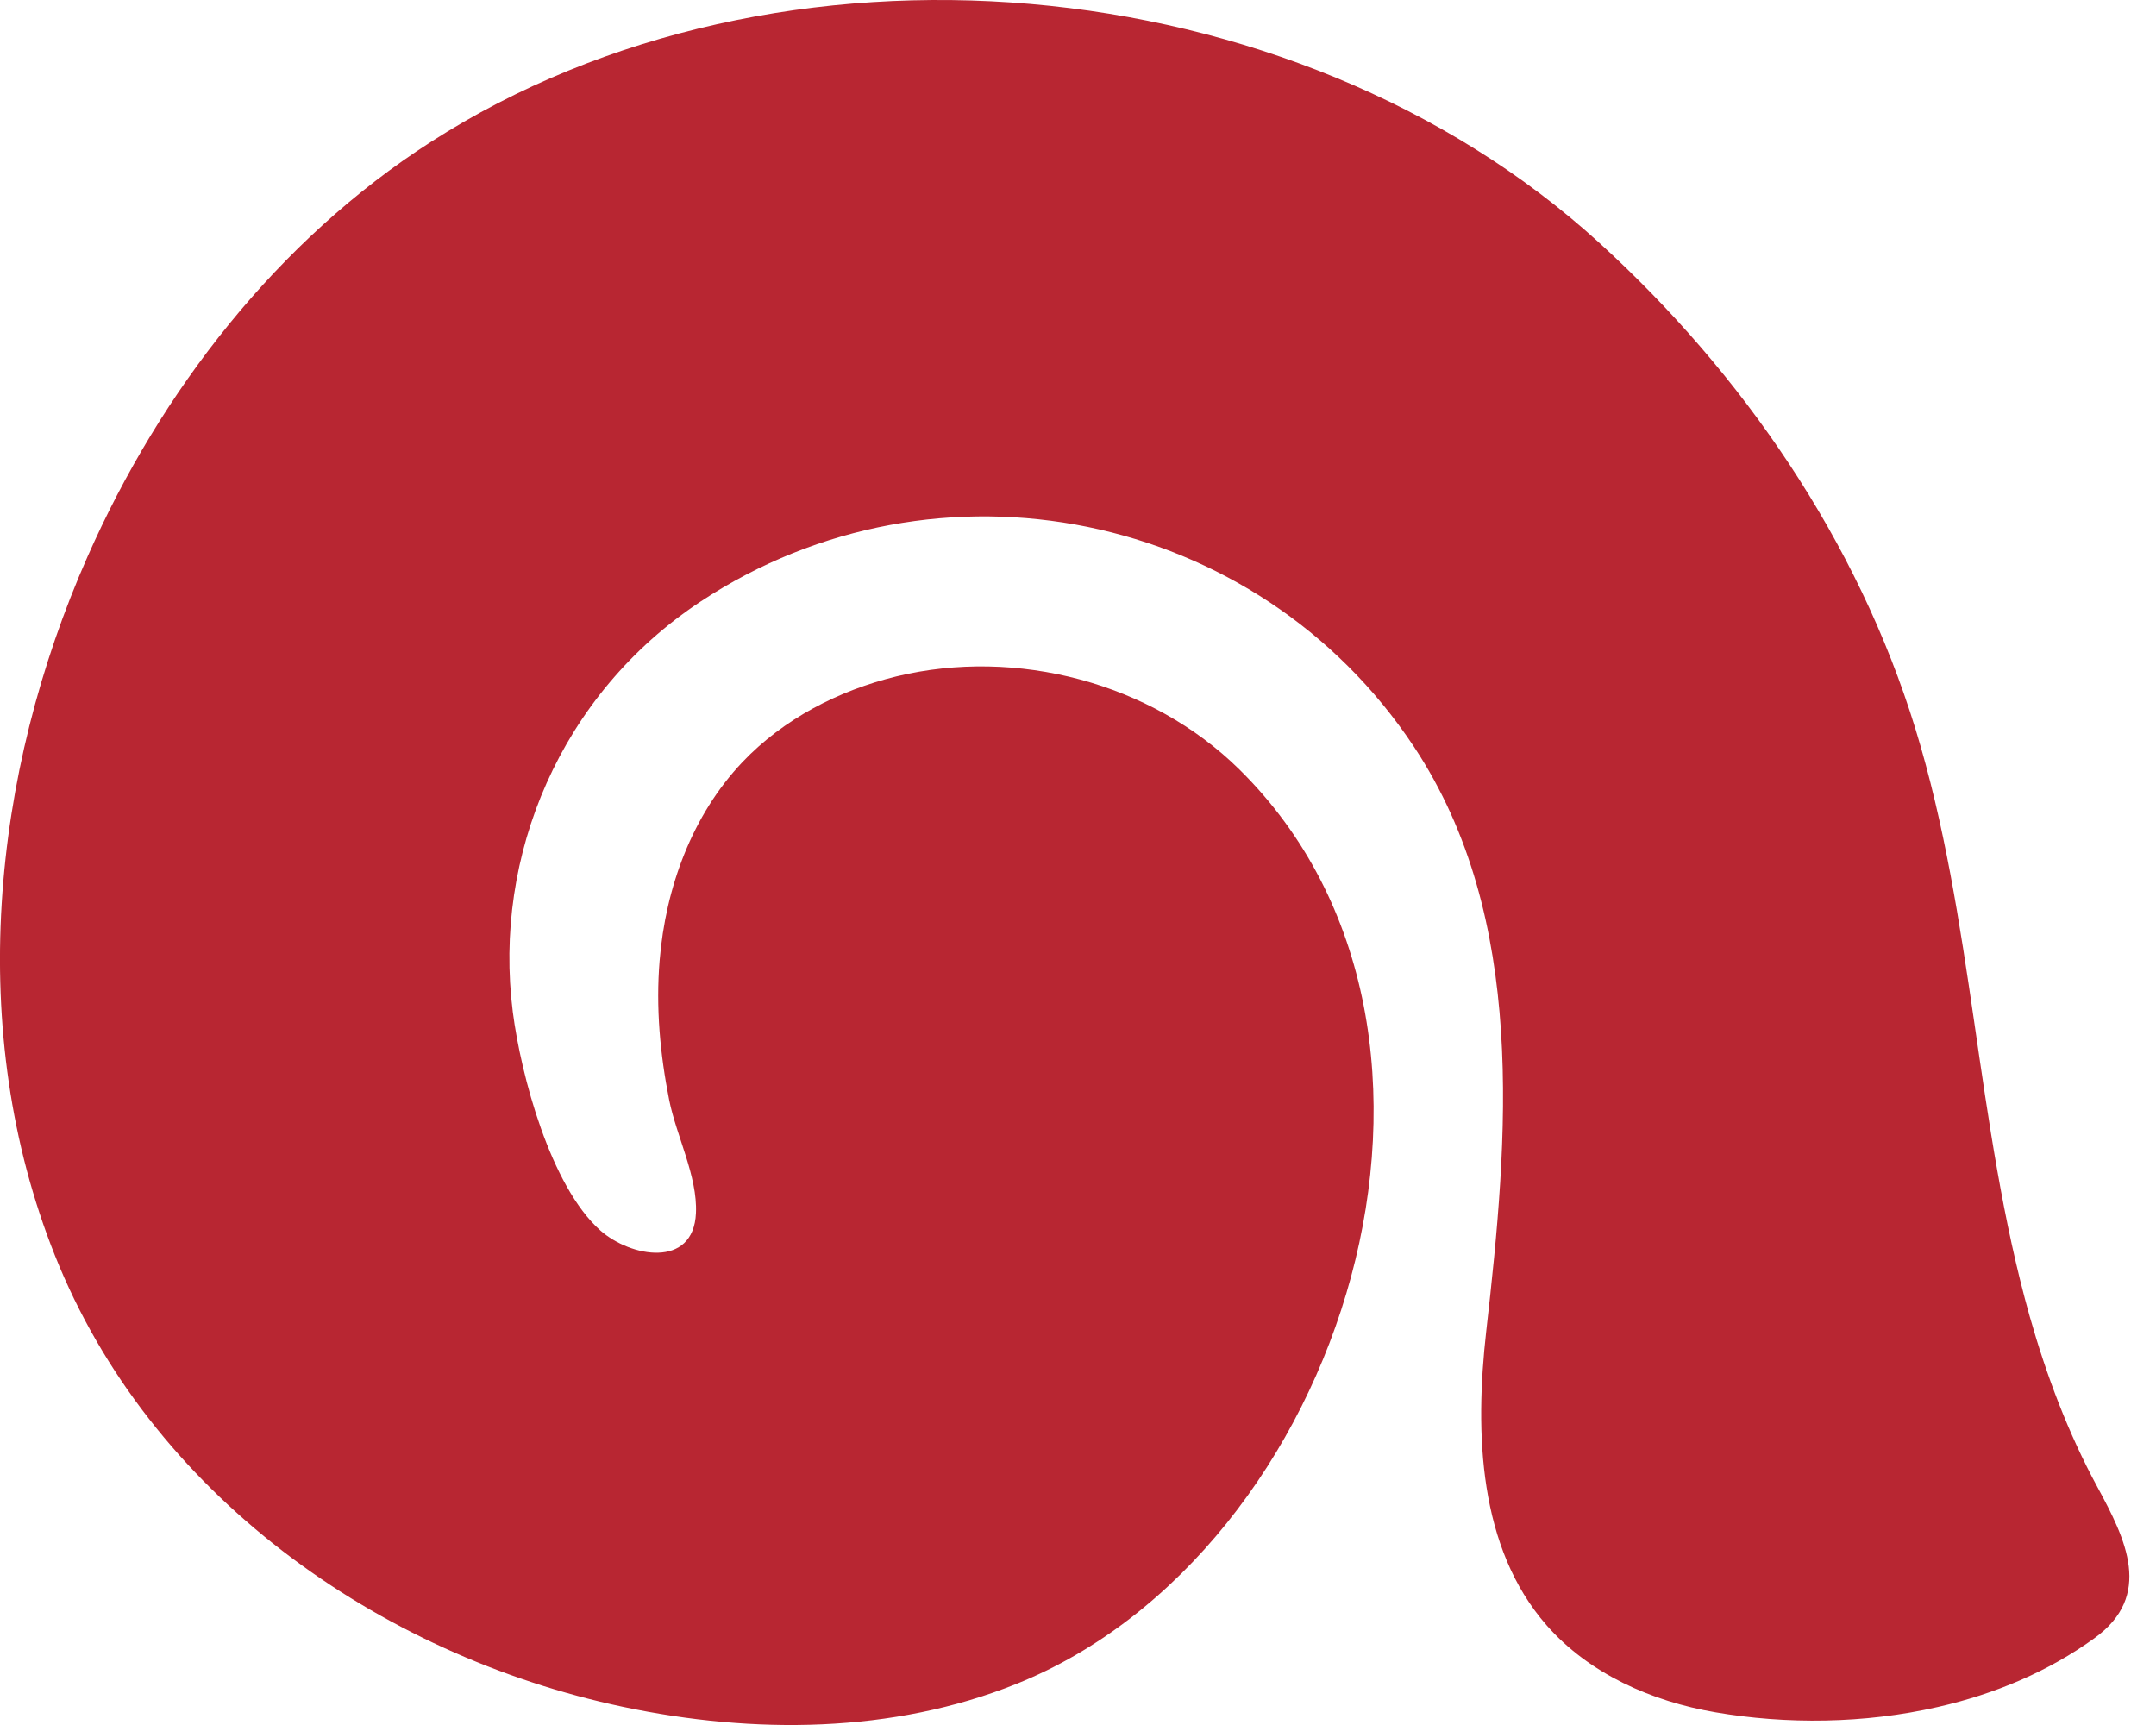
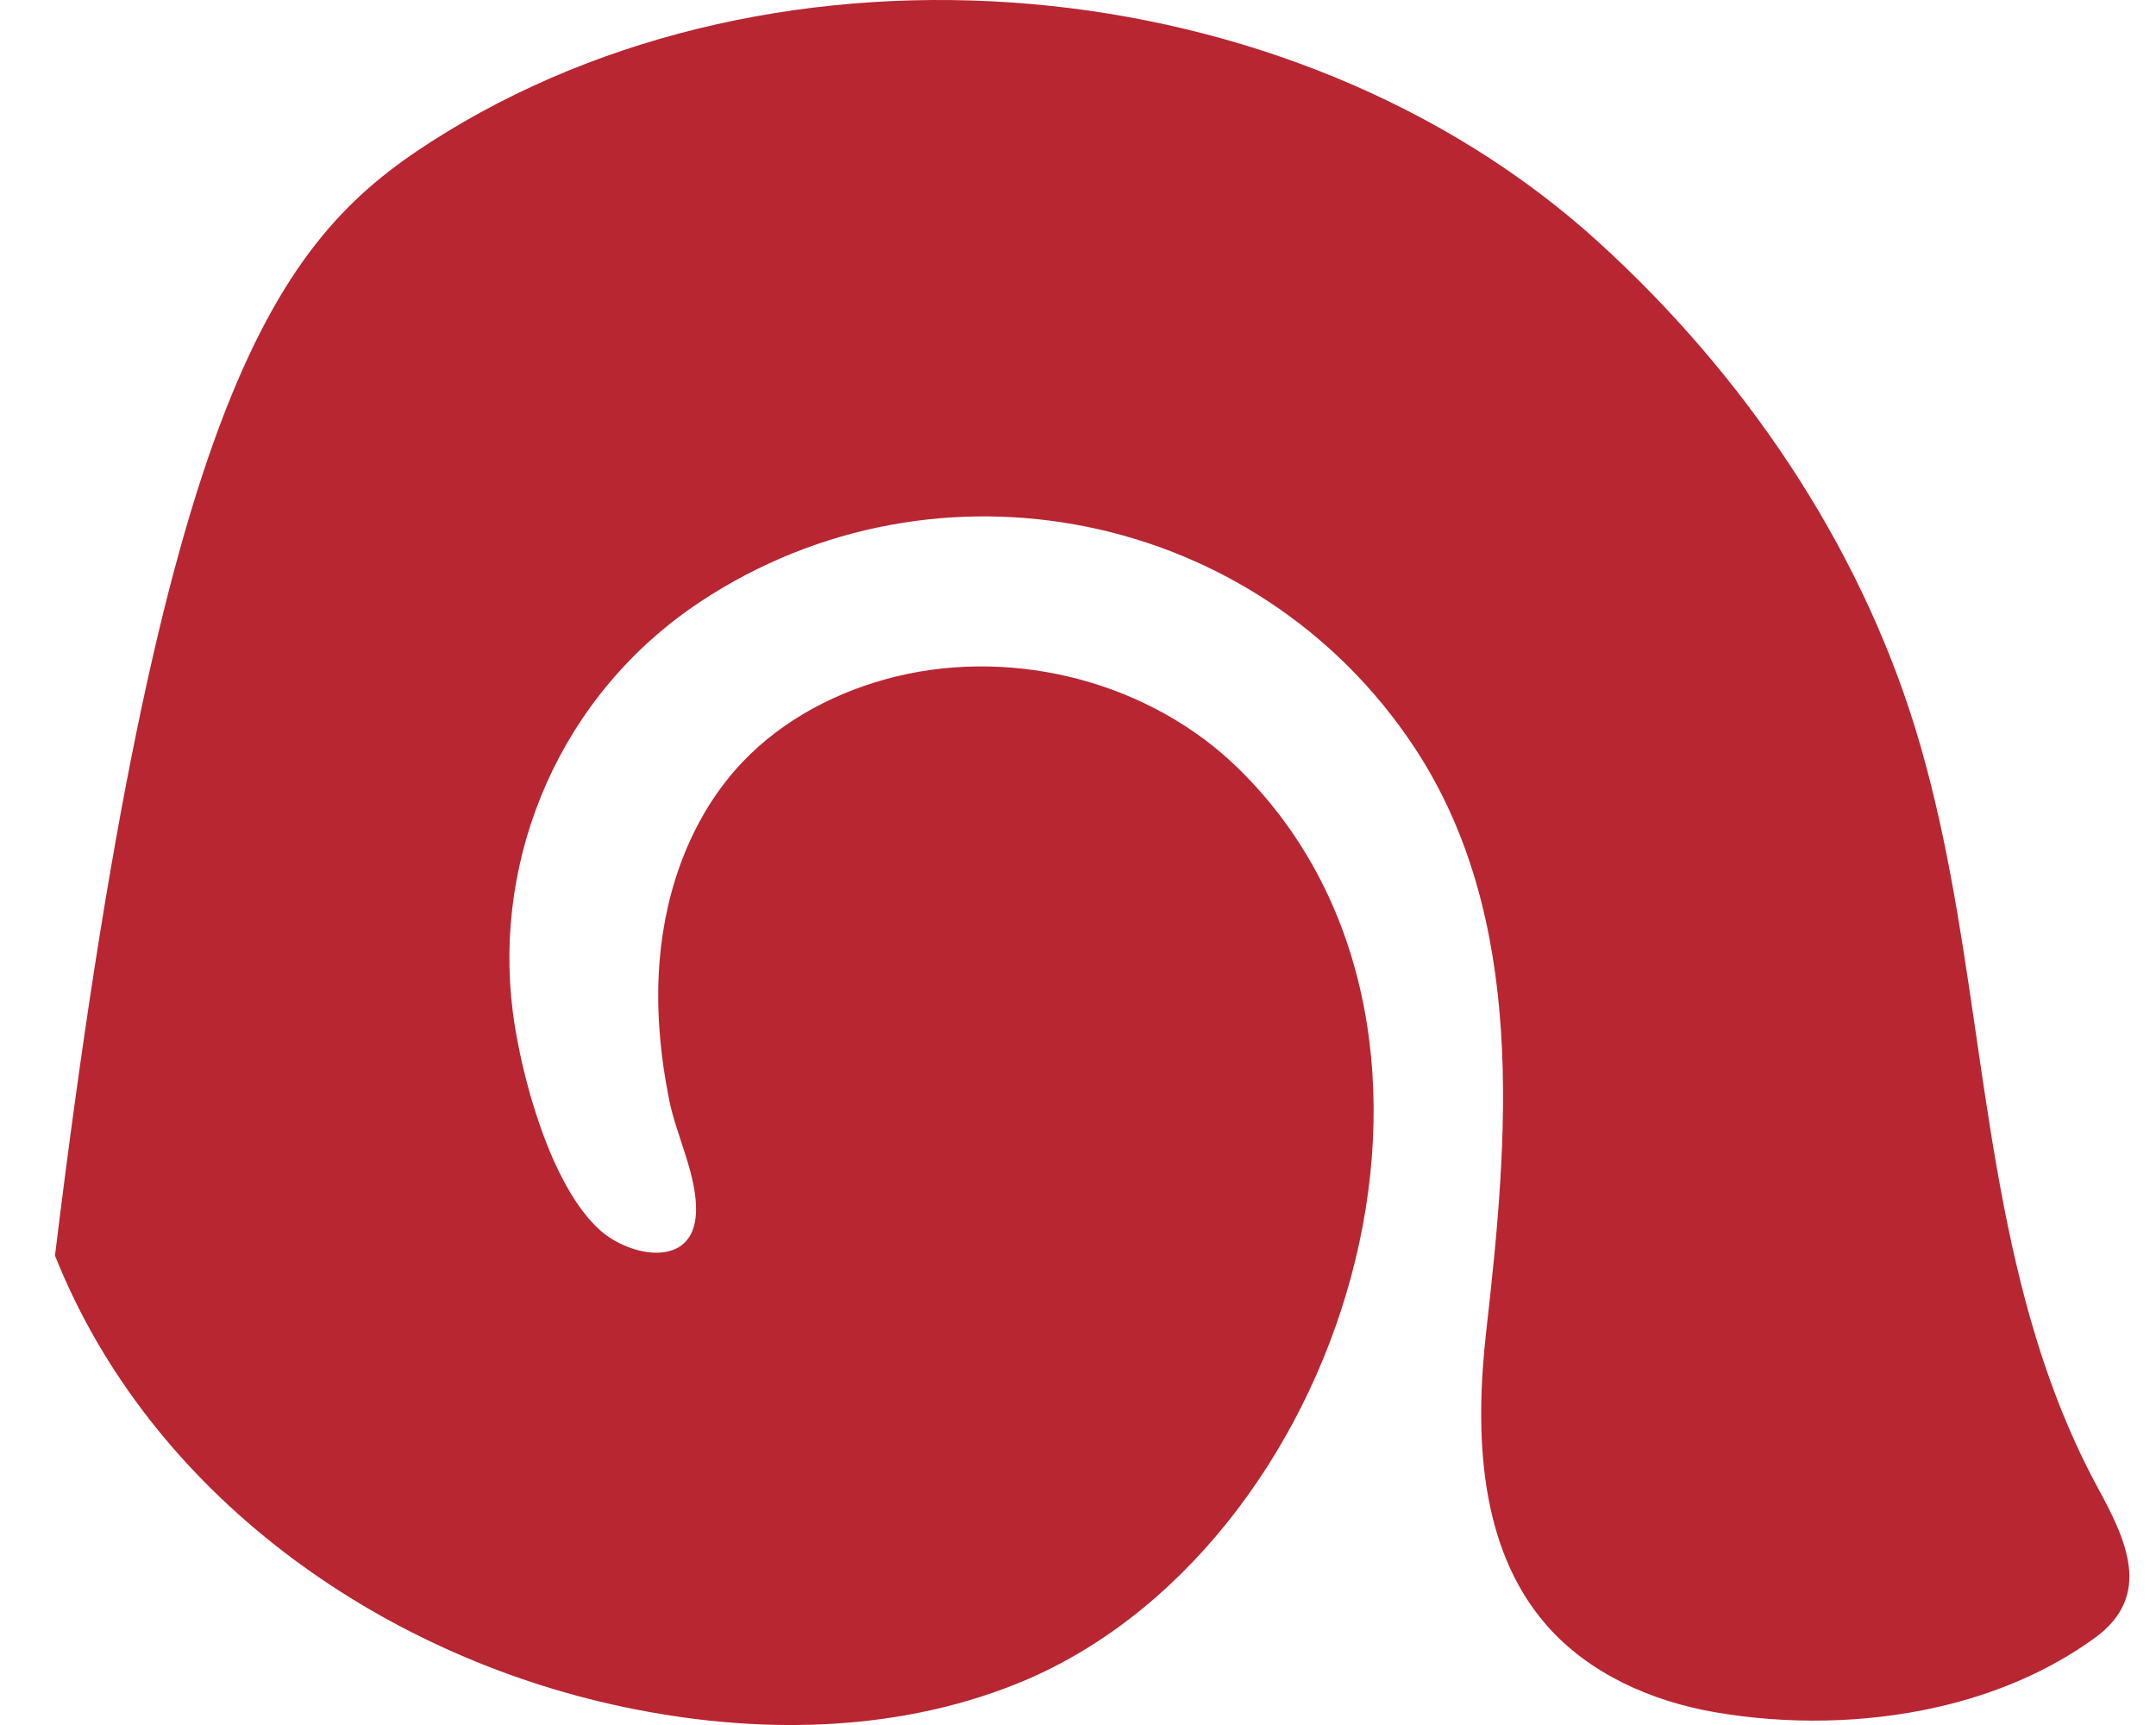
<svg xmlns="http://www.w3.org/2000/svg" viewBox="0 0 20 16" version="1.1">
  <g id="(M)-About---Features" stroke="none" stroke-width="1" fill="none" fill-rule="evenodd" transform="translate(-178, -327)">
    <g id="Group-14" transform="translate(0, 135)" fill="#B82632">
-       <path d="M197.43,207.194 C197.004,207.503 196.504,207.713 195.976,207.833 C195.294,207.989 194.568,207.995 193.912,207.882 C193.322,207.781 192.741,207.525 192.347,207.075 C191.717,206.355 191.679,205.298 191.787,204.347 C191.99,202.557 192.172,200.521 191.117,198.927 C189.664,196.734 186.696,196.129 184.5,197.579 C183.2,198.438 182.572,199.937 182.757,201.387 C182.833,201.976 183.107,203.002 183.569,203.413 C183.708,203.536 183.924,203.626 184.108,203.619 C184.292,203.613 184.445,203.51 184.456,203.251 C184.471,202.911 184.275,202.538 184.208,202.205 C184.123,201.779 184.083,201.343 184.119,200.91 C184.174,200.234 184.42,199.561 184.887,199.069 C185.267,198.669 185.778,198.405 186.315,198.274 C187.431,198.004 188.68,198.332 189.497,199.137 C191.984,201.589 190.463,206.403 187.428,207.619 C186.281,208.079 184.99,208.087 183.781,207.832 C181.499,207.35 179.388,205.848 178.51,203.646 C177.68,201.568 177.921,199.18 178.812,197.163 C179.491,195.626 180.574,194.229 181.999,193.315 C185.219,191.246 189.993,191.664 192.831,194.248 C194.166,195.463 195.234,197.022 195.767,198.756 C196.313,200.534 196.325,202.423 196.829,204.212 C196.984,204.758 197.185,205.292 197.456,205.792 C197.721,206.28 197.976,206.799 197.43,207.194" id="snailz-logo-mark" />
+       <path d="M197.43,207.194 C197.004,207.503 196.504,207.713 195.976,207.833 C195.294,207.989 194.568,207.995 193.912,207.882 C193.322,207.781 192.741,207.525 192.347,207.075 C191.717,206.355 191.679,205.298 191.787,204.347 C191.99,202.557 192.172,200.521 191.117,198.927 C189.664,196.734 186.696,196.129 184.5,197.579 C183.2,198.438 182.572,199.937 182.757,201.387 C182.833,201.976 183.107,203.002 183.569,203.413 C183.708,203.536 183.924,203.626 184.108,203.619 C184.292,203.613 184.445,203.51 184.456,203.251 C184.471,202.911 184.275,202.538 184.208,202.205 C184.123,201.779 184.083,201.343 184.119,200.91 C184.174,200.234 184.42,199.561 184.887,199.069 C185.267,198.669 185.778,198.405 186.315,198.274 C187.431,198.004 188.68,198.332 189.497,199.137 C191.984,201.589 190.463,206.403 187.428,207.619 C186.281,208.079 184.99,208.087 183.781,207.832 C181.499,207.35 179.388,205.848 178.51,203.646 C179.491,195.626 180.574,194.229 181.999,193.315 C185.219,191.246 189.993,191.664 192.831,194.248 C194.166,195.463 195.234,197.022 195.767,198.756 C196.313,200.534 196.325,202.423 196.829,204.212 C196.984,204.758 197.185,205.292 197.456,205.792 C197.721,206.28 197.976,206.799 197.43,207.194" id="snailz-logo-mark" />
    </g>
  </g>
</svg>